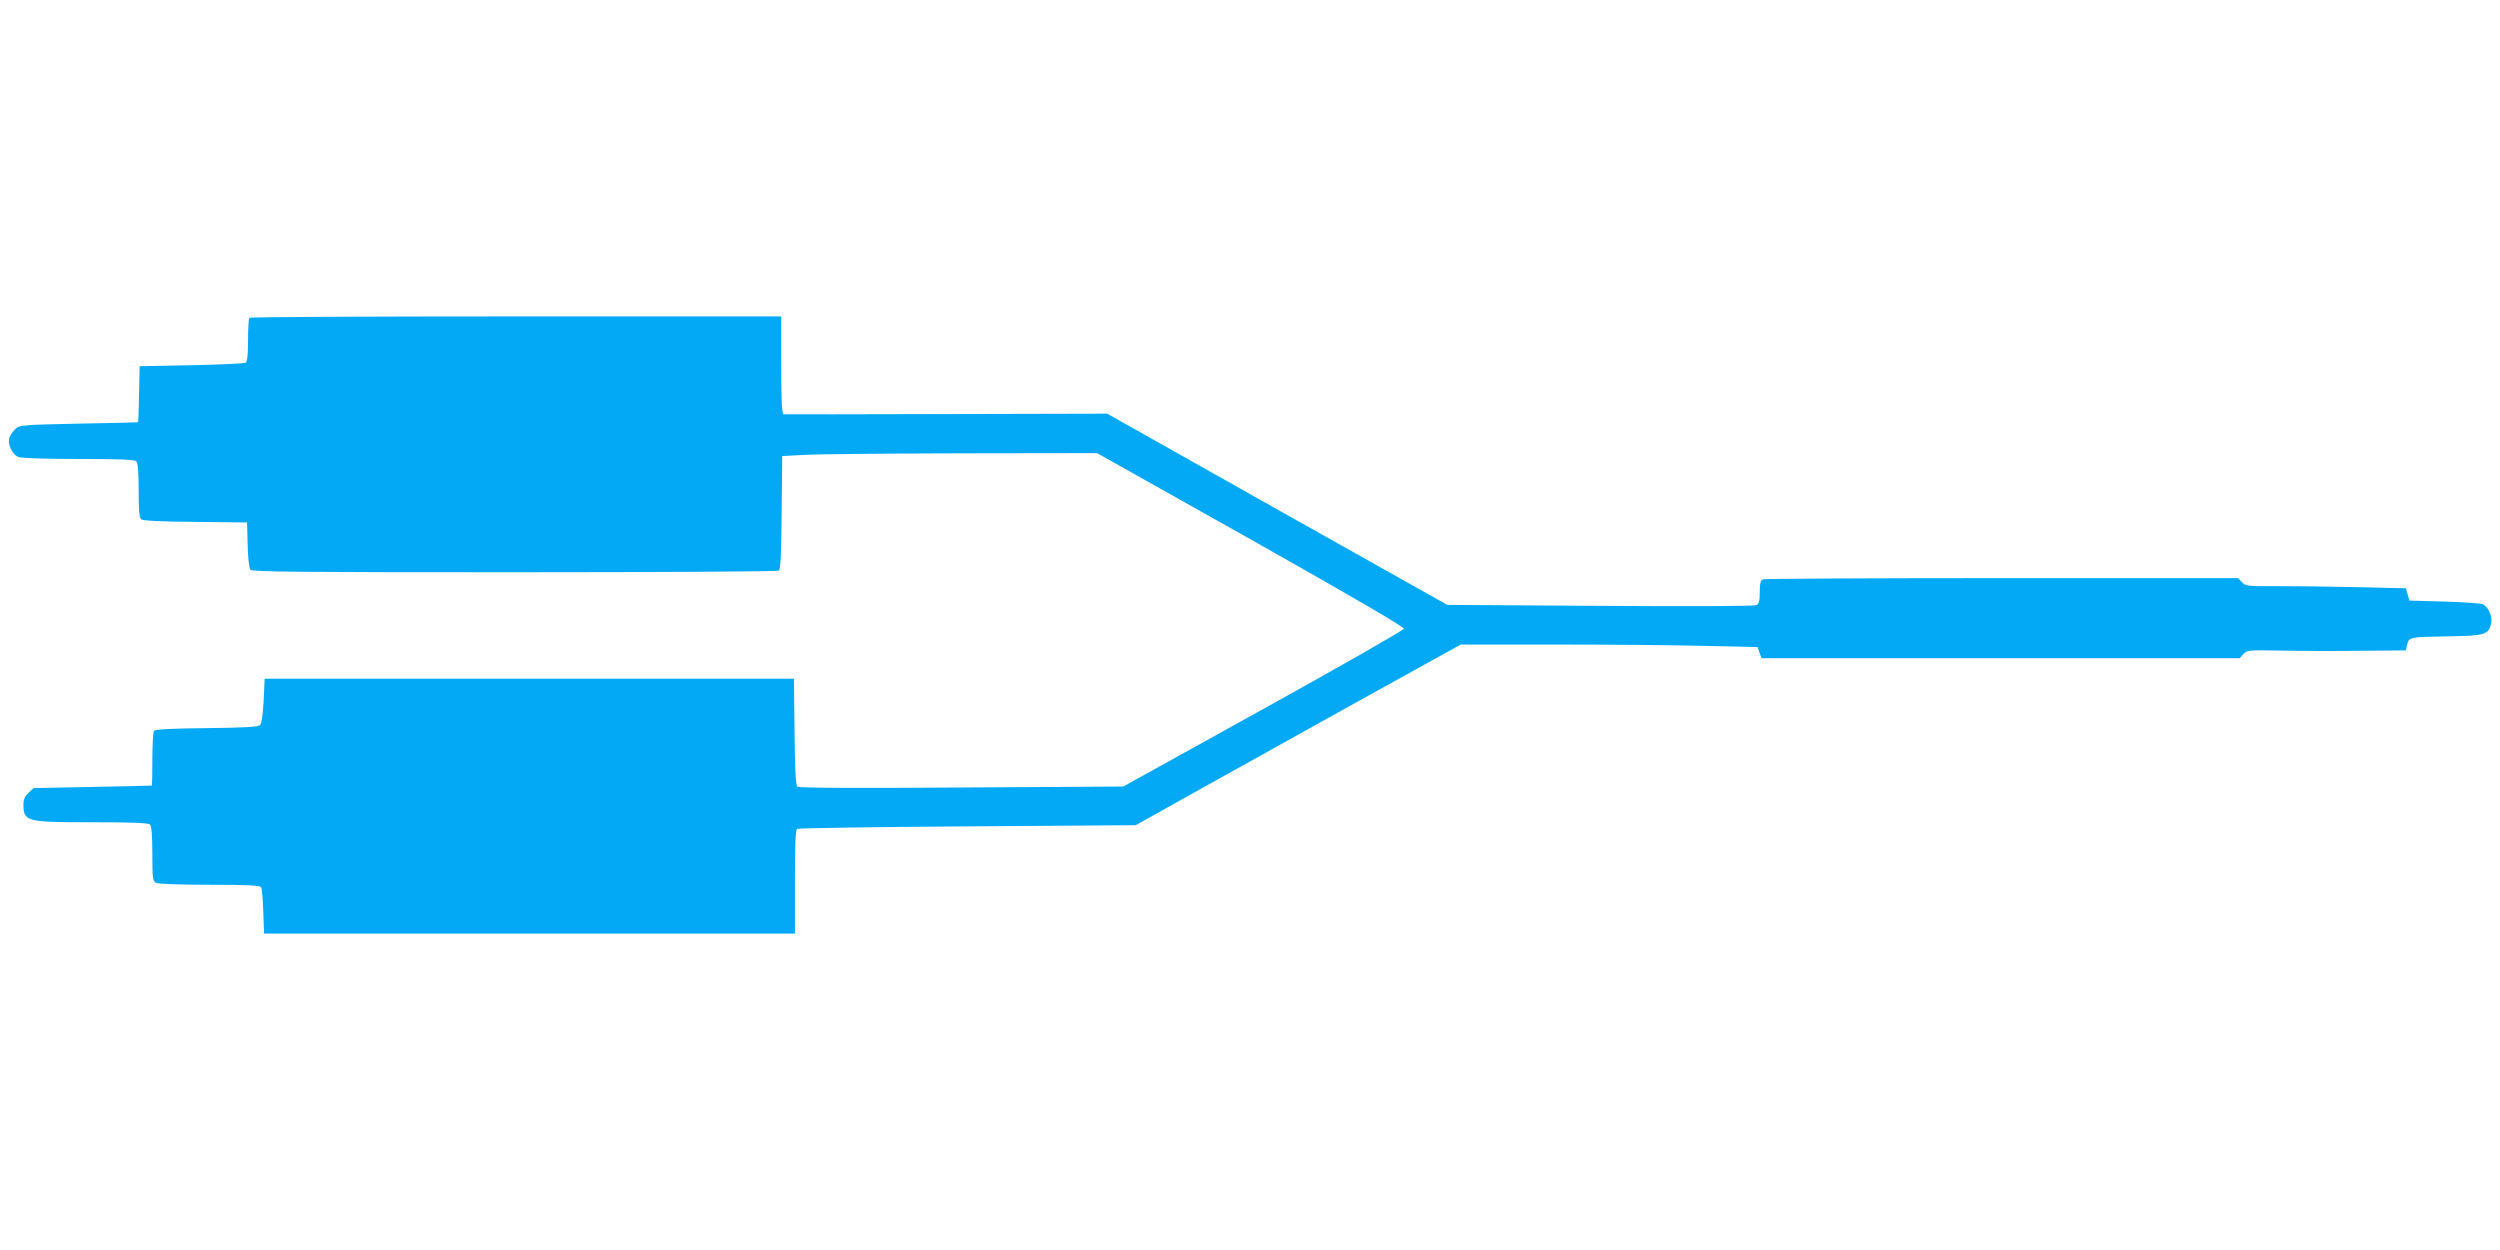
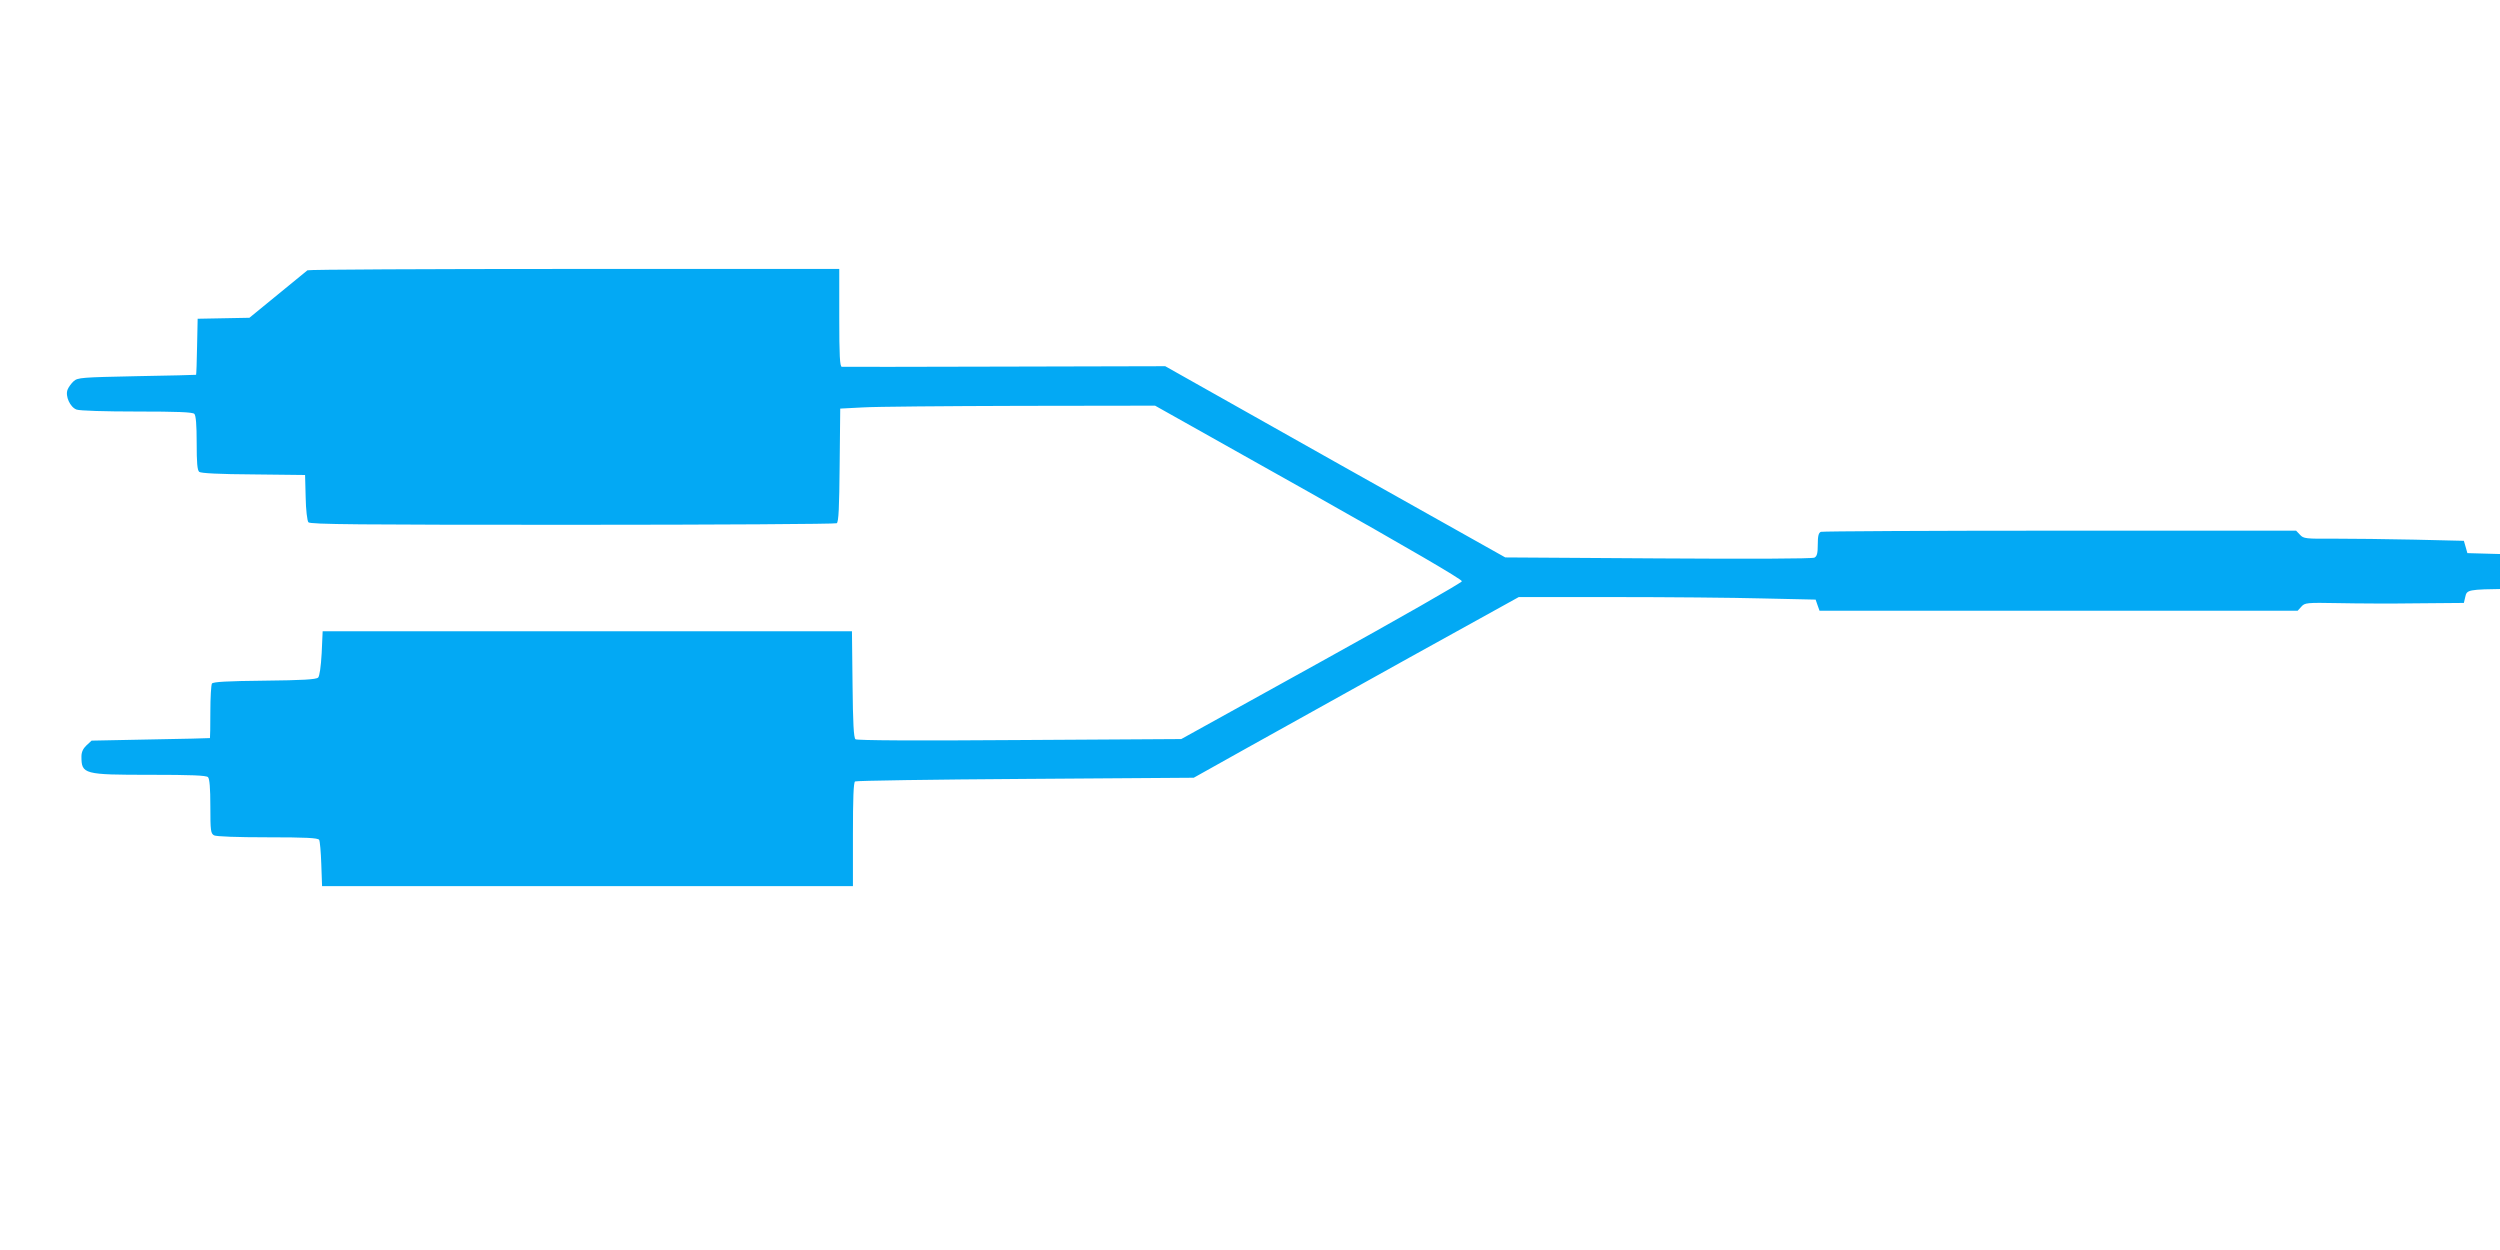
<svg xmlns="http://www.w3.org/2000/svg" version="1.0" width="1280pt" height="640pt" viewBox="0 0 1280 640" preserveAspectRatio="xMidYMid meet">
  <g transform="translate(0,640) scale(0.1,-0.1)" fill="#03a9f4" stroke="none">
-     <path d="M1277 4773 c-4 -3 -7 -55 -7 -114 0 -75 -4 -110 -12 -116 -7 -4 -132 -10 -278 -13 l-265 -5 -3 -142 c-1 -79 -4 -144 -5 -145 -1 -1 -138 -4 -303 -7 -284 -6 -303 -7 -324 -26 -12 -11 -26 -30 -31 -43 -13 -33 13 -90 46 -102 15 -6 146 -10 309 -10 206 0 285 -3 294 -12 8 -8 12 -56 12 -149 0 -101 3 -139 13 -148 9 -7 103 -12 278 -13 l264 -3 3 -114 c1 -64 8 -121 14 -128 8 -11 258 -13 1352 -13 737 0 1347 4 1353 8 10 6 13 81 15 297 l3 290 115 6 c63 4 426 7 806 8 l691 1 787 -442 c513 -289 785 -448 784 -457 -2 -8 -326 -193 -720 -411 l-717 -397 -828 -5 c-539 -4 -832 -2 -840 4 -9 8 -13 81 -15 282 l-3 271 -1355 0 -1355 0 -5 -112 c-4 -71 -11 -118 -18 -125 -10 -10 -81 -14 -275 -16 -190 -2 -264 -6 -269 -15 -4 -7 -8 -72 -8 -144 0 -73 -1 -134 -2 -135 -2 -1 -139 -4 -305 -7 l-301 -6 -26 -24 c-18 -17 -26 -35 -26 -57 0 -91 11 -94 353 -94 207 0 286 -3 295 -12 8 -8 12 -56 12 -150 0 -126 2 -138 19 -148 12 -6 118 -10 275 -10 193 0 257 -3 263 -13 4 -6 9 -63 11 -124 l4 -113 1359 0 1359 0 0 264 c0 186 3 267 11 272 6 4 399 10 873 13 l861 6 270 151 c149 83 523 291 832 463 l562 311 489 0 c269 0 611 -3 760 -7 l271 -6 10 -29 10 -28 1224 0 1224 0 19 21 c18 20 26 21 189 18 94 -2 277 -3 407 -1 l236 2 7 30 c8 38 13 39 216 42 184 3 201 9 214 68 7 33 -15 83 -42 96 -10 5 -99 11 -198 14 l-179 5 -9 32 -9 31 -252 6 c-138 3 -322 5 -409 5 -149 -1 -160 0 -178 20 l-20 21 -1209 0 c-664 0 -1215 -3 -1224 -6 -12 -5 -16 -21 -16 -65 0 -45 -4 -60 -17 -67 -11 -6 -340 -7 -801 -4 l-782 5 -871 489 -870 490 -822 -2 c-452 -1 -828 -2 -834 -1 -10 1 -13 58 -13 251 l0 250 -1358 0 c-747 0 -1362 -3 -1365 -7z" />
+     <path d="M1277 4773 l-265 -5 -3 -142 c-1 -79 -4 -144 -5 -145 -1 -1 -138 -4 -303 -7 -284 -6 -303 -7 -324 -26 -12 -11 -26 -30 -31 -43 -13 -33 13 -90 46 -102 15 -6 146 -10 309 -10 206 0 285 -3 294 -12 8 -8 12 -56 12 -149 0 -101 3 -139 13 -148 9 -7 103 -12 278 -13 l264 -3 3 -114 c1 -64 8 -121 14 -128 8 -11 258 -13 1352 -13 737 0 1347 4 1353 8 10 6 13 81 15 297 l3 290 115 6 c63 4 426 7 806 8 l691 1 787 -442 c513 -289 785 -448 784 -457 -2 -8 -326 -193 -720 -411 l-717 -397 -828 -5 c-539 -4 -832 -2 -840 4 -9 8 -13 81 -15 282 l-3 271 -1355 0 -1355 0 -5 -112 c-4 -71 -11 -118 -18 -125 -10 -10 -81 -14 -275 -16 -190 -2 -264 -6 -269 -15 -4 -7 -8 -72 -8 -144 0 -73 -1 -134 -2 -135 -2 -1 -139 -4 -305 -7 l-301 -6 -26 -24 c-18 -17 -26 -35 -26 -57 0 -91 11 -94 353 -94 207 0 286 -3 295 -12 8 -8 12 -56 12 -150 0 -126 2 -138 19 -148 12 -6 118 -10 275 -10 193 0 257 -3 263 -13 4 -6 9 -63 11 -124 l4 -113 1359 0 1359 0 0 264 c0 186 3 267 11 272 6 4 399 10 873 13 l861 6 270 151 c149 83 523 291 832 463 l562 311 489 0 c269 0 611 -3 760 -7 l271 -6 10 -29 10 -28 1224 0 1224 0 19 21 c18 20 26 21 189 18 94 -2 277 -3 407 -1 l236 2 7 30 c8 38 13 39 216 42 184 3 201 9 214 68 7 33 -15 83 -42 96 -10 5 -99 11 -198 14 l-179 5 -9 32 -9 31 -252 6 c-138 3 -322 5 -409 5 -149 -1 -160 0 -178 20 l-20 21 -1209 0 c-664 0 -1215 -3 -1224 -6 -12 -5 -16 -21 -16 -65 0 -45 -4 -60 -17 -67 -11 -6 -340 -7 -801 -4 l-782 5 -871 489 -870 490 -822 -2 c-452 -1 -828 -2 -834 -1 -10 1 -13 58 -13 251 l0 250 -1358 0 c-747 0 -1362 -3 -1365 -7z" />
  </g>
</svg>